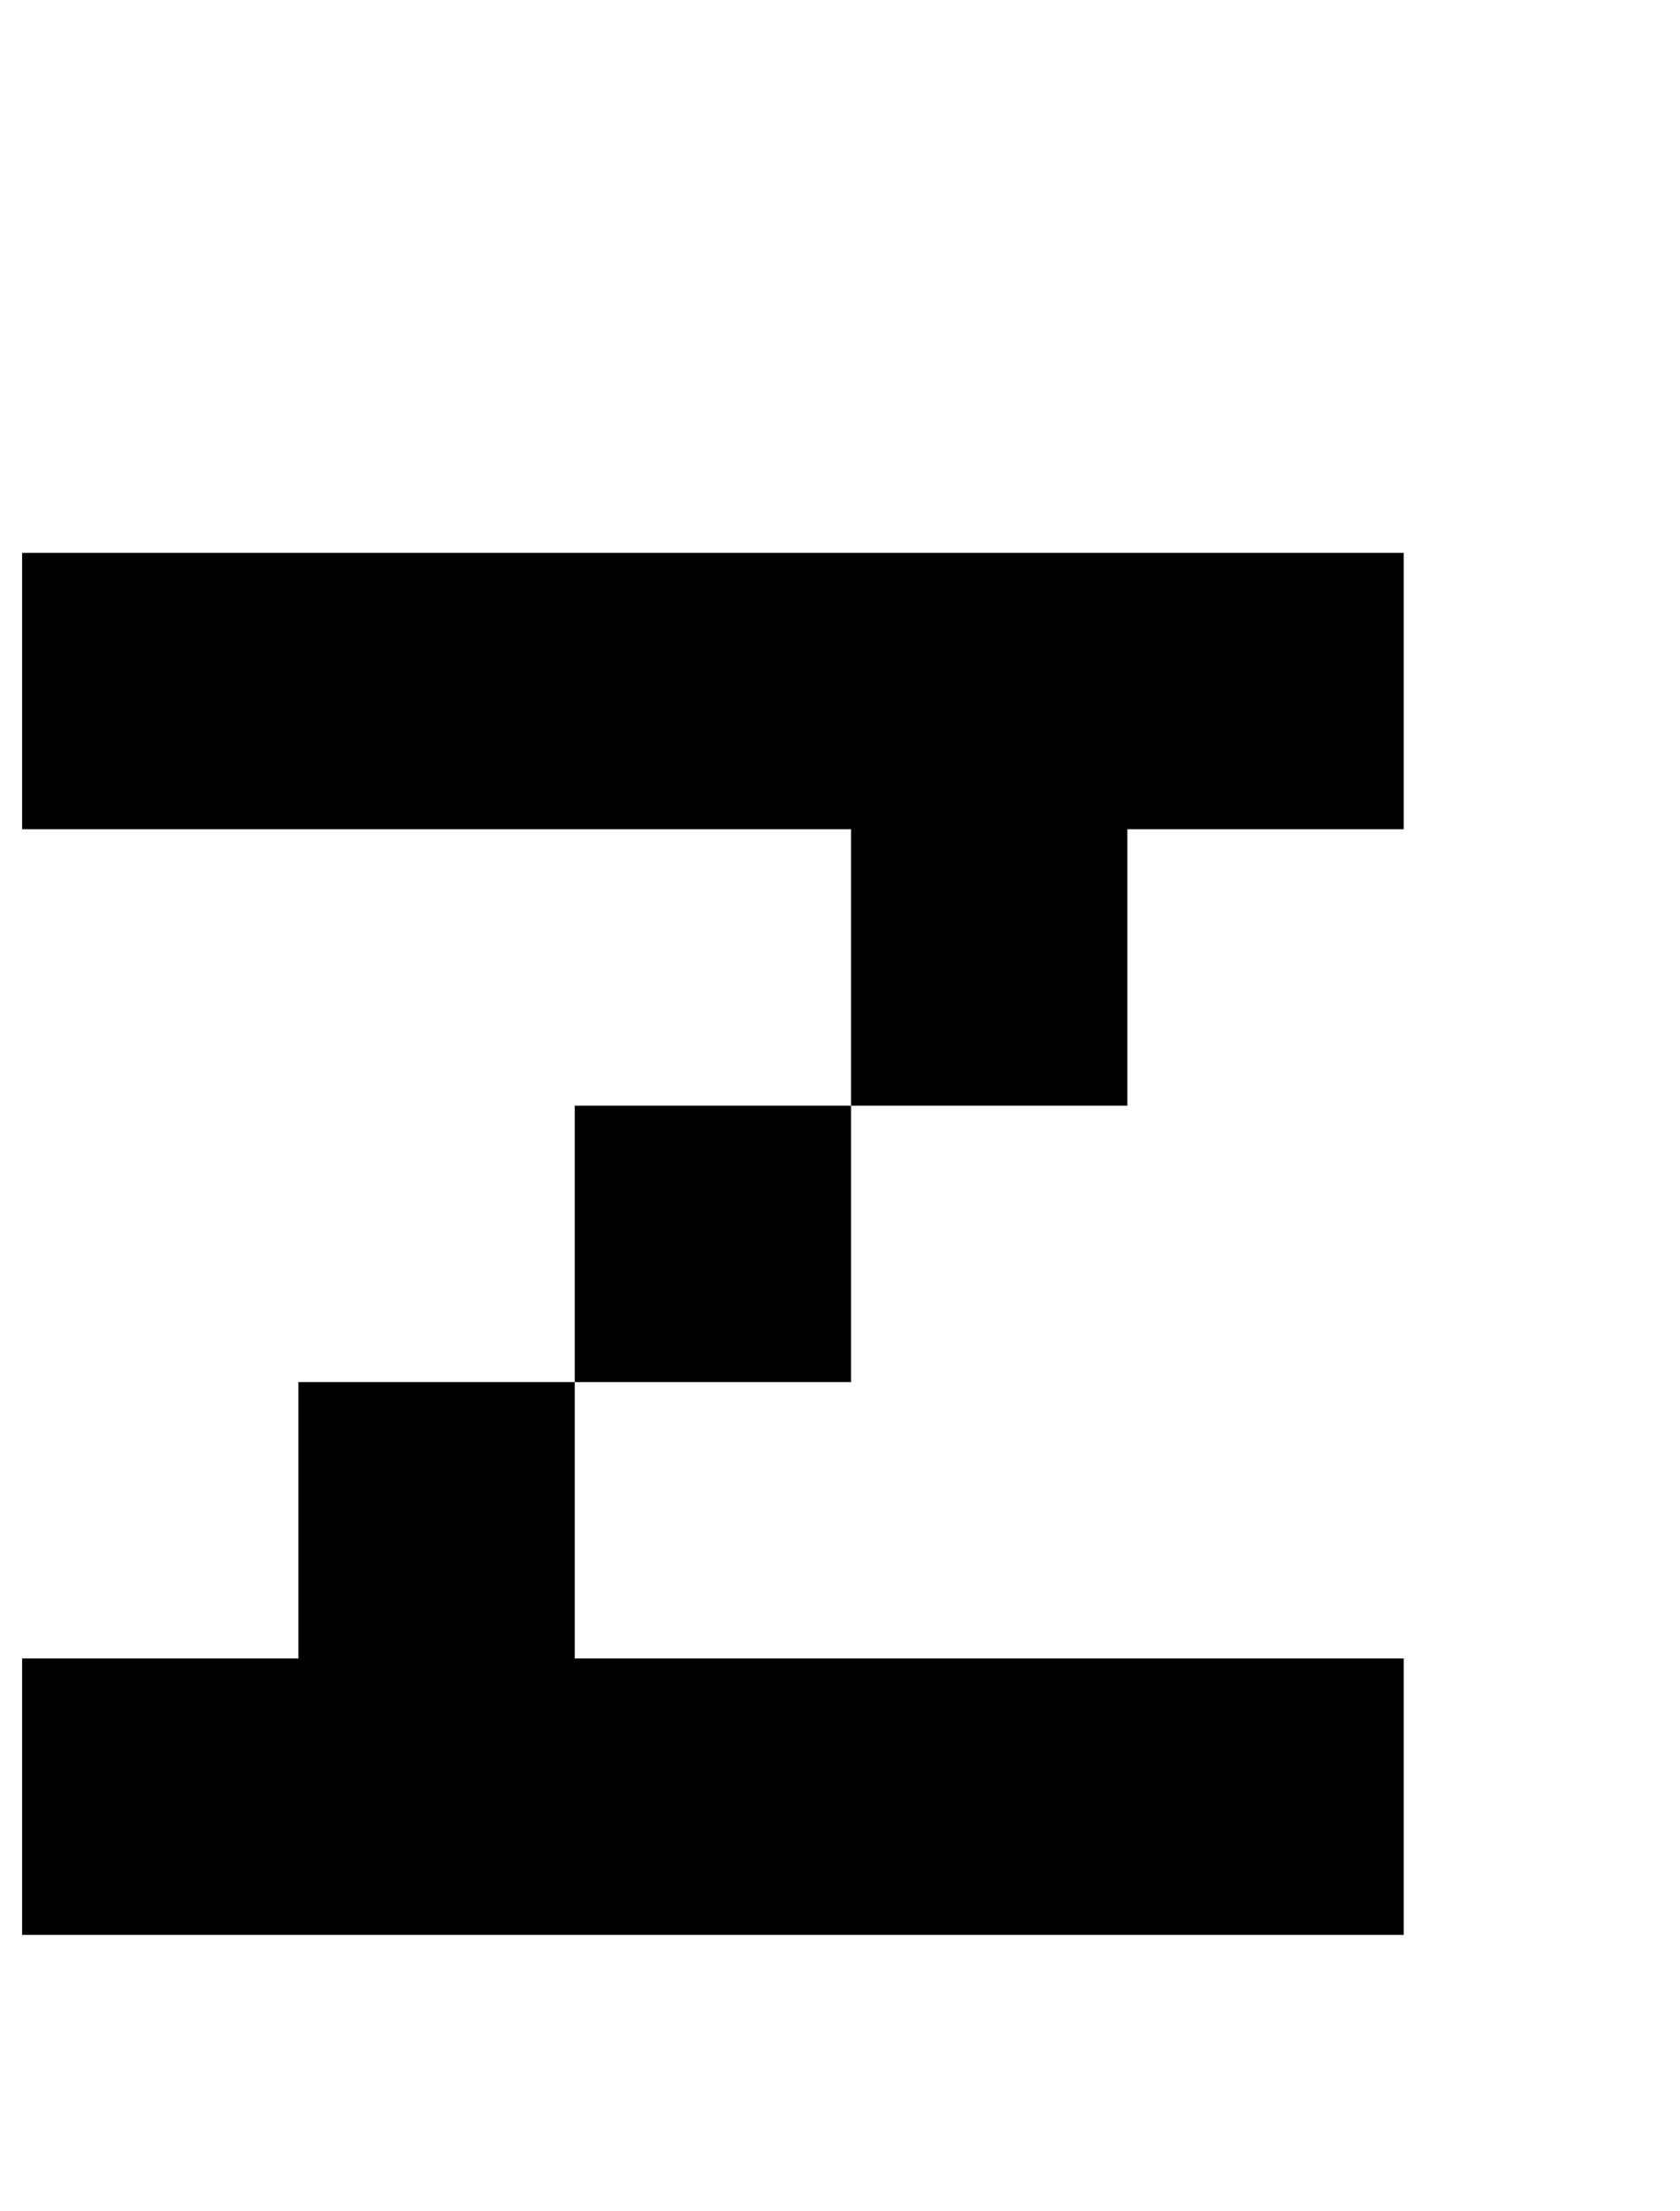
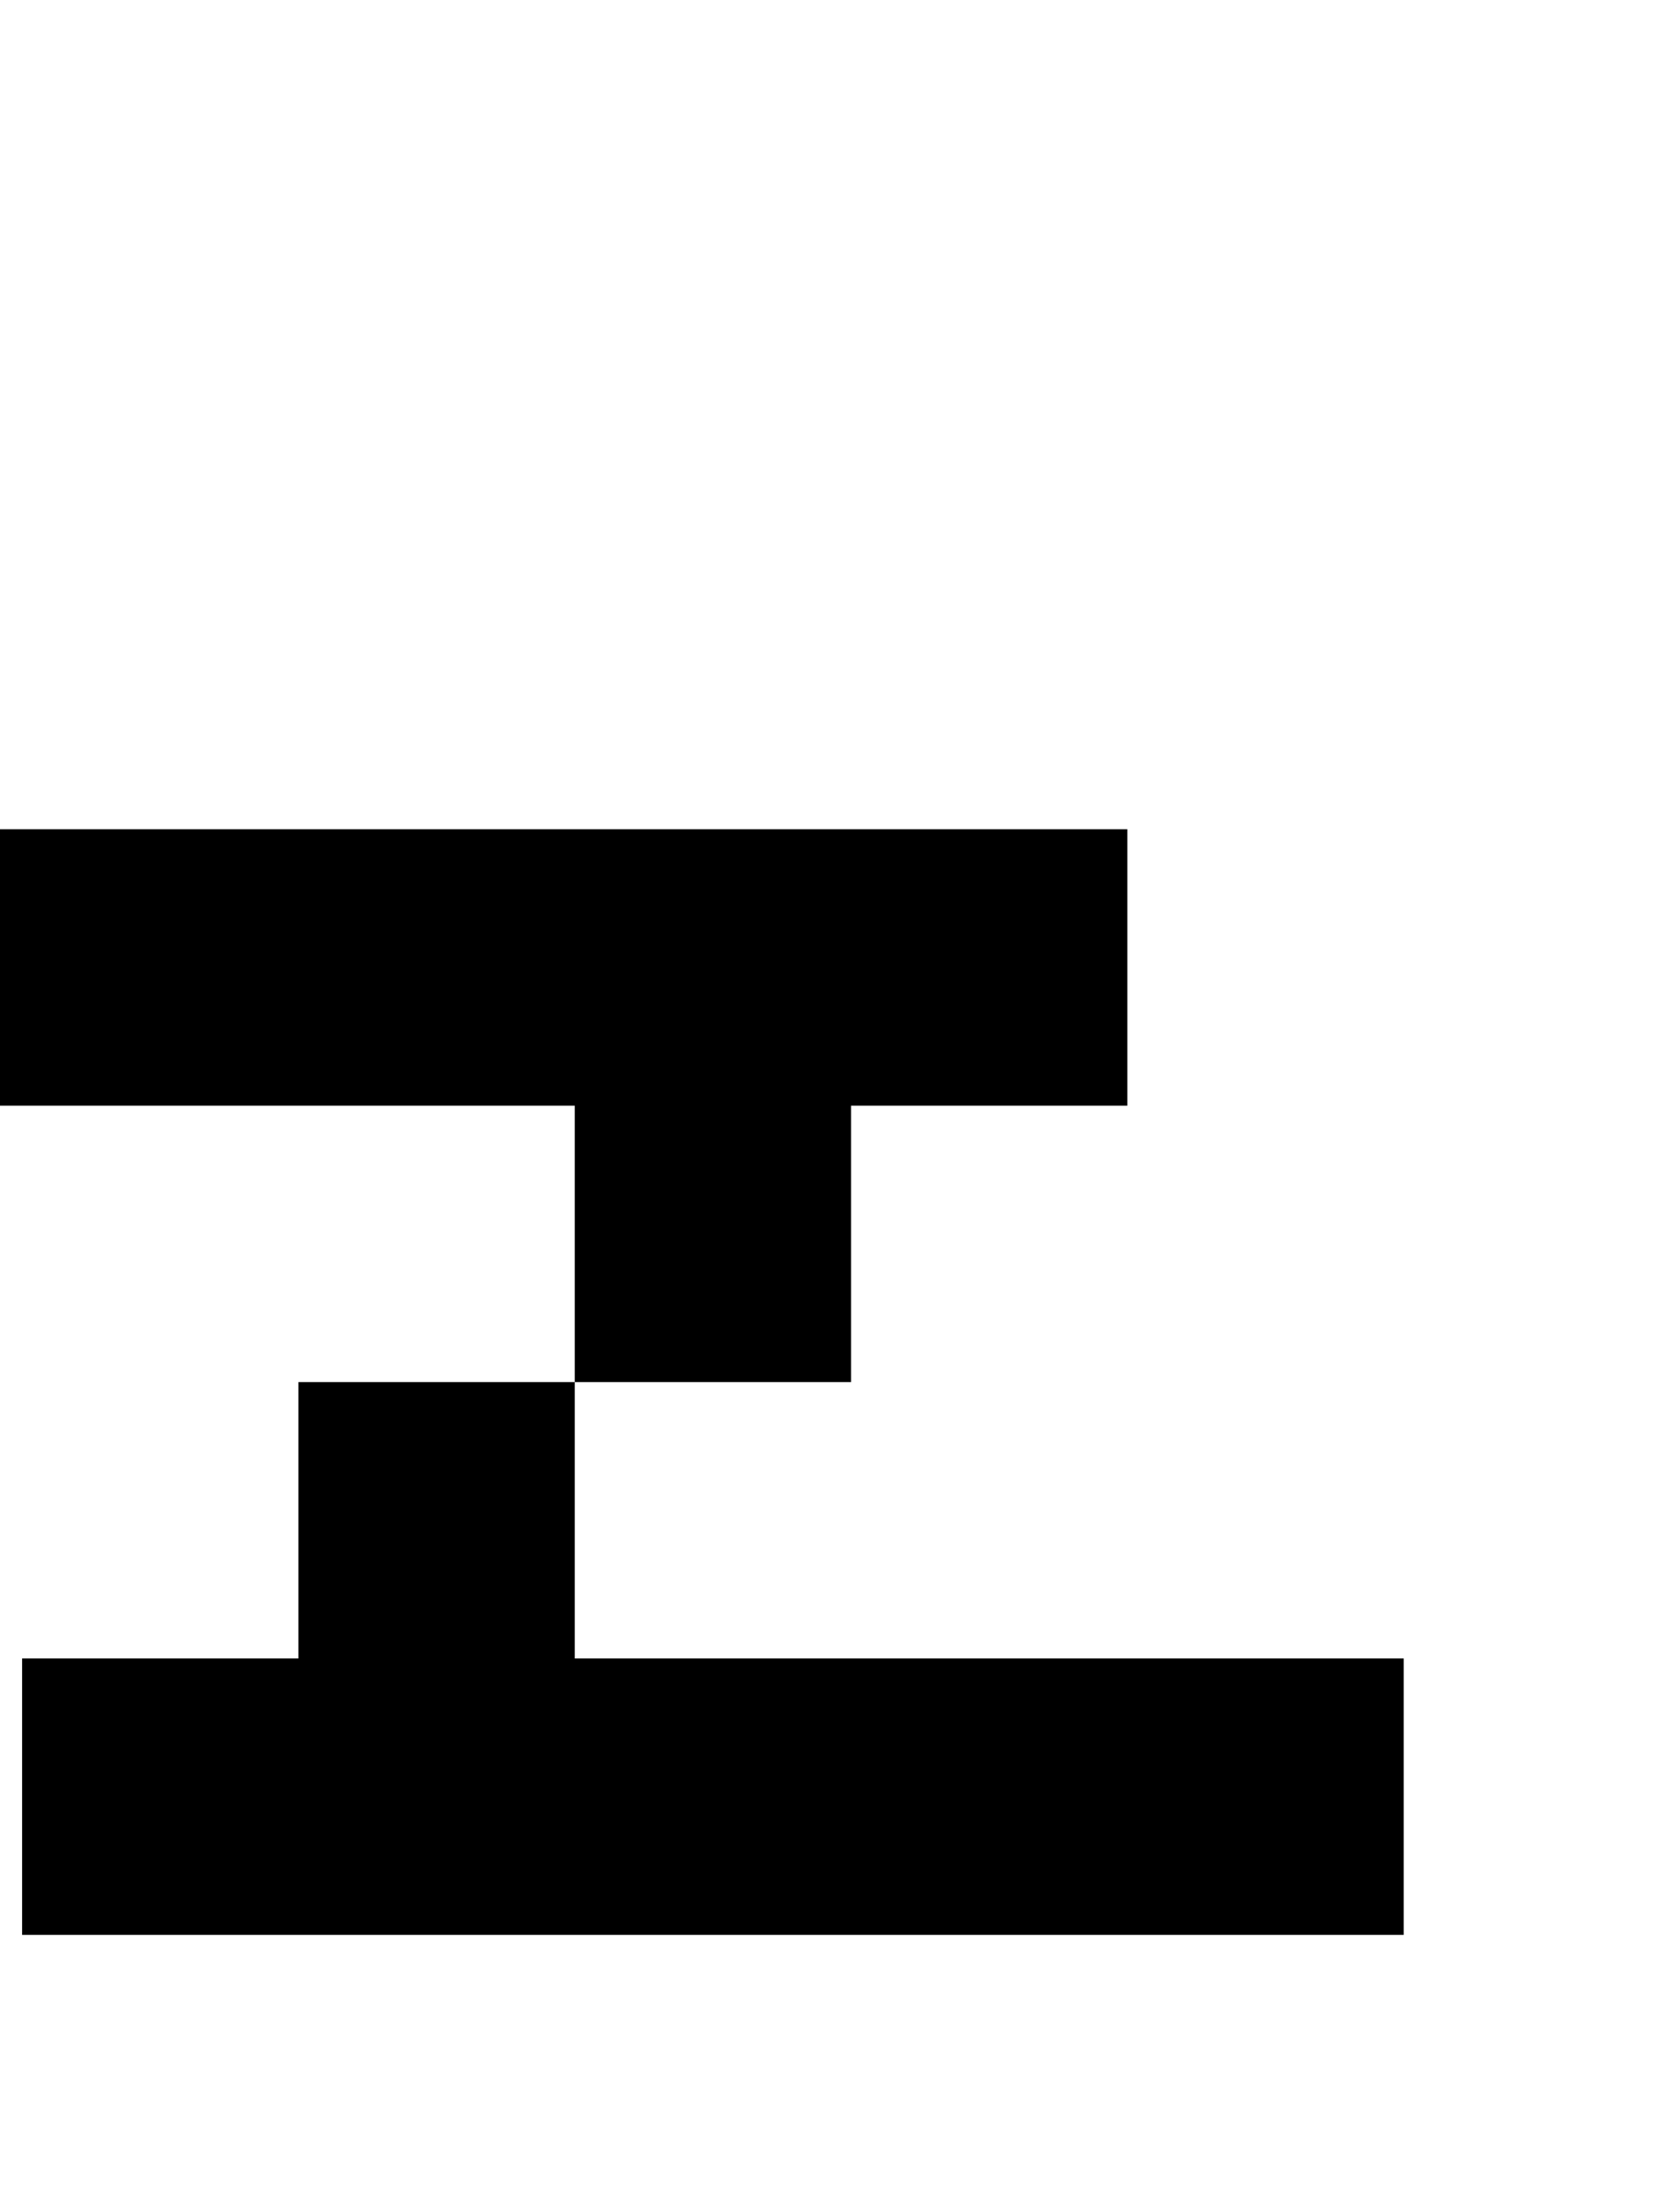
<svg xmlns="http://www.w3.org/2000/svg" version="1.1" viewBox="-10 0 760 1000">
-   <path fill="currentColor" d="M500 750h125v125h-125h-125h-125h-125h-125v-125h125v-125h125v125h125h125zM250 625v-125h125v125h-125zM375 500v-125h-125h-125h-125v-125h125h125h125h125h125v125h-125v125h-125z" />
+   <path fill="currentColor" d="M500 750h125v125h-125h-125h-125h-125h-125v-125h125v-125h125v125h125h125zM250 625v-125h125v125h-125zv-125h-125h-125h-125v-125h125h125h125h125h125v125h-125v125h-125z" />
</svg>